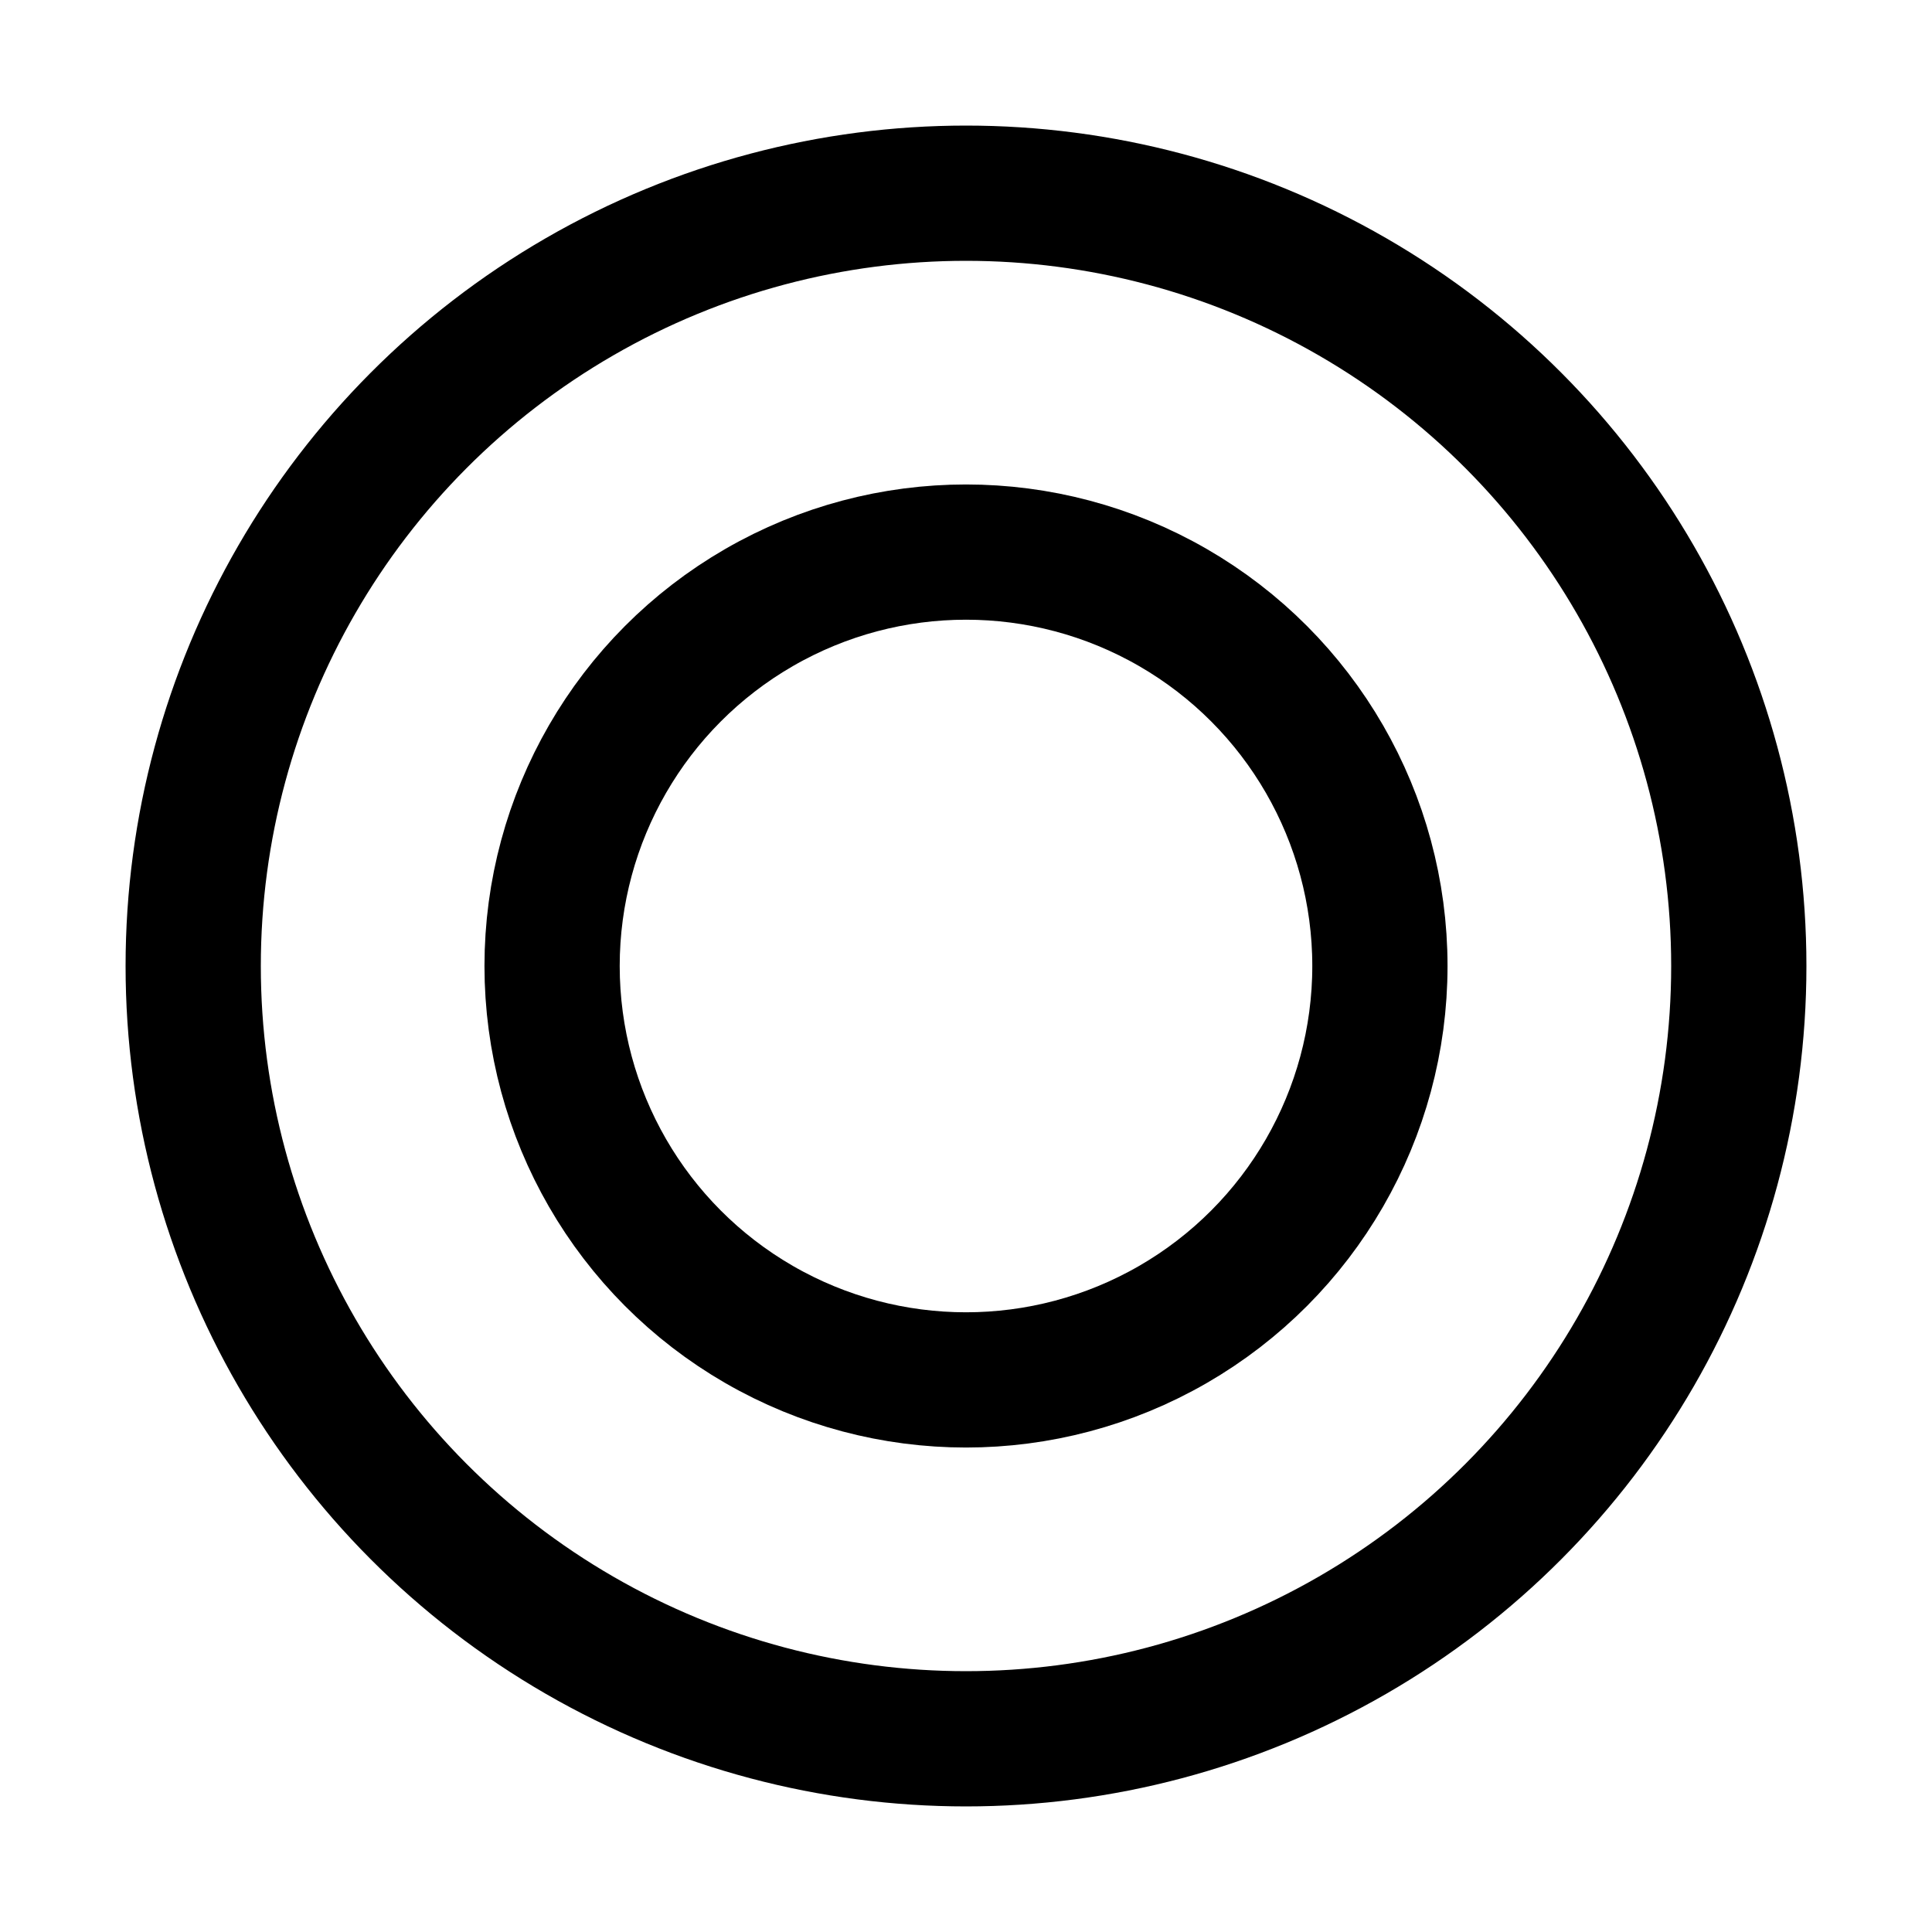
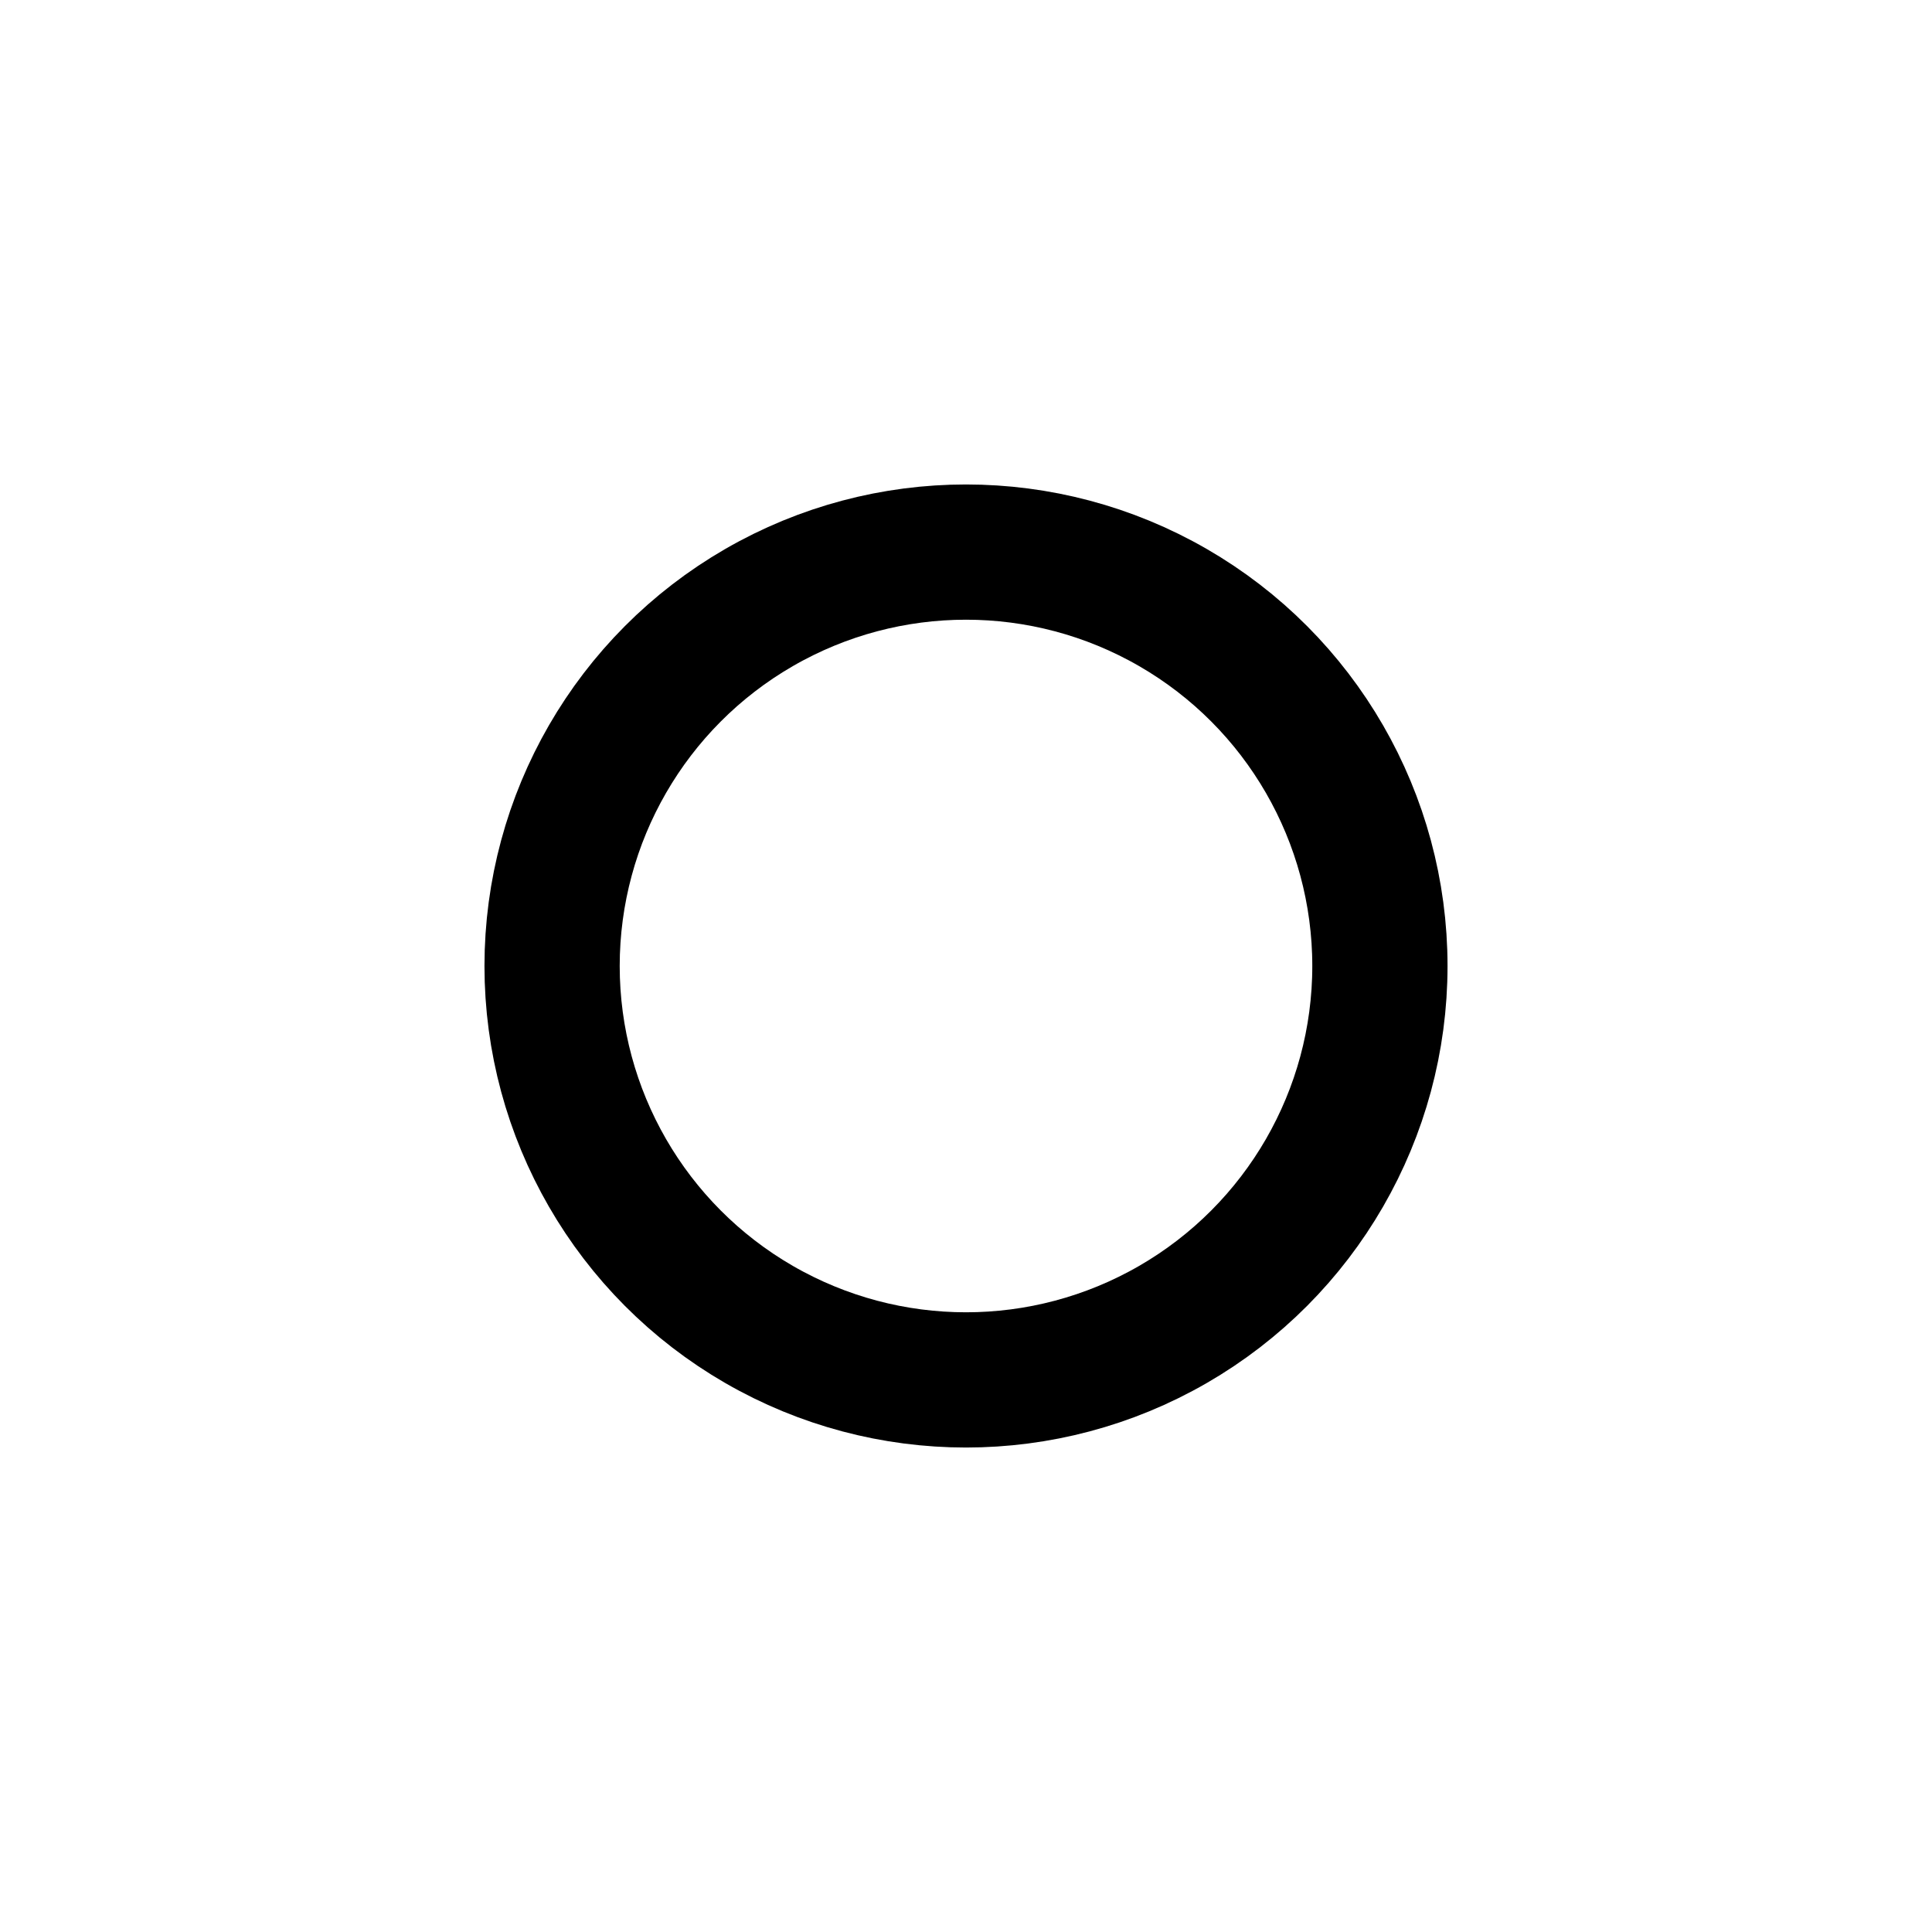
<svg xmlns="http://www.w3.org/2000/svg" viewBox="0 0 500 500">
  <defs>
    <style>
      .cls-1, .cls-2 {
        fill: none;
      }

      .cls-2 {
        stroke: #000;
        stroke-linecap: round;
        stroke-linejoin: round;
        stroke-width: 35px;
      }
    </style>
  </defs>
  <g id="_レイヤー_1" data-name="レイヤー 1">
-     <circle class="cls-2" cx="250" cy="250" r="200" />
    <circle class="cls-2" cx="250" cy="250" r="107.12" />
  </g>
  <g id="svg">
-     <rect class="cls-1" width="500" height="500" />
-   </g>
+     </g>
</svg>